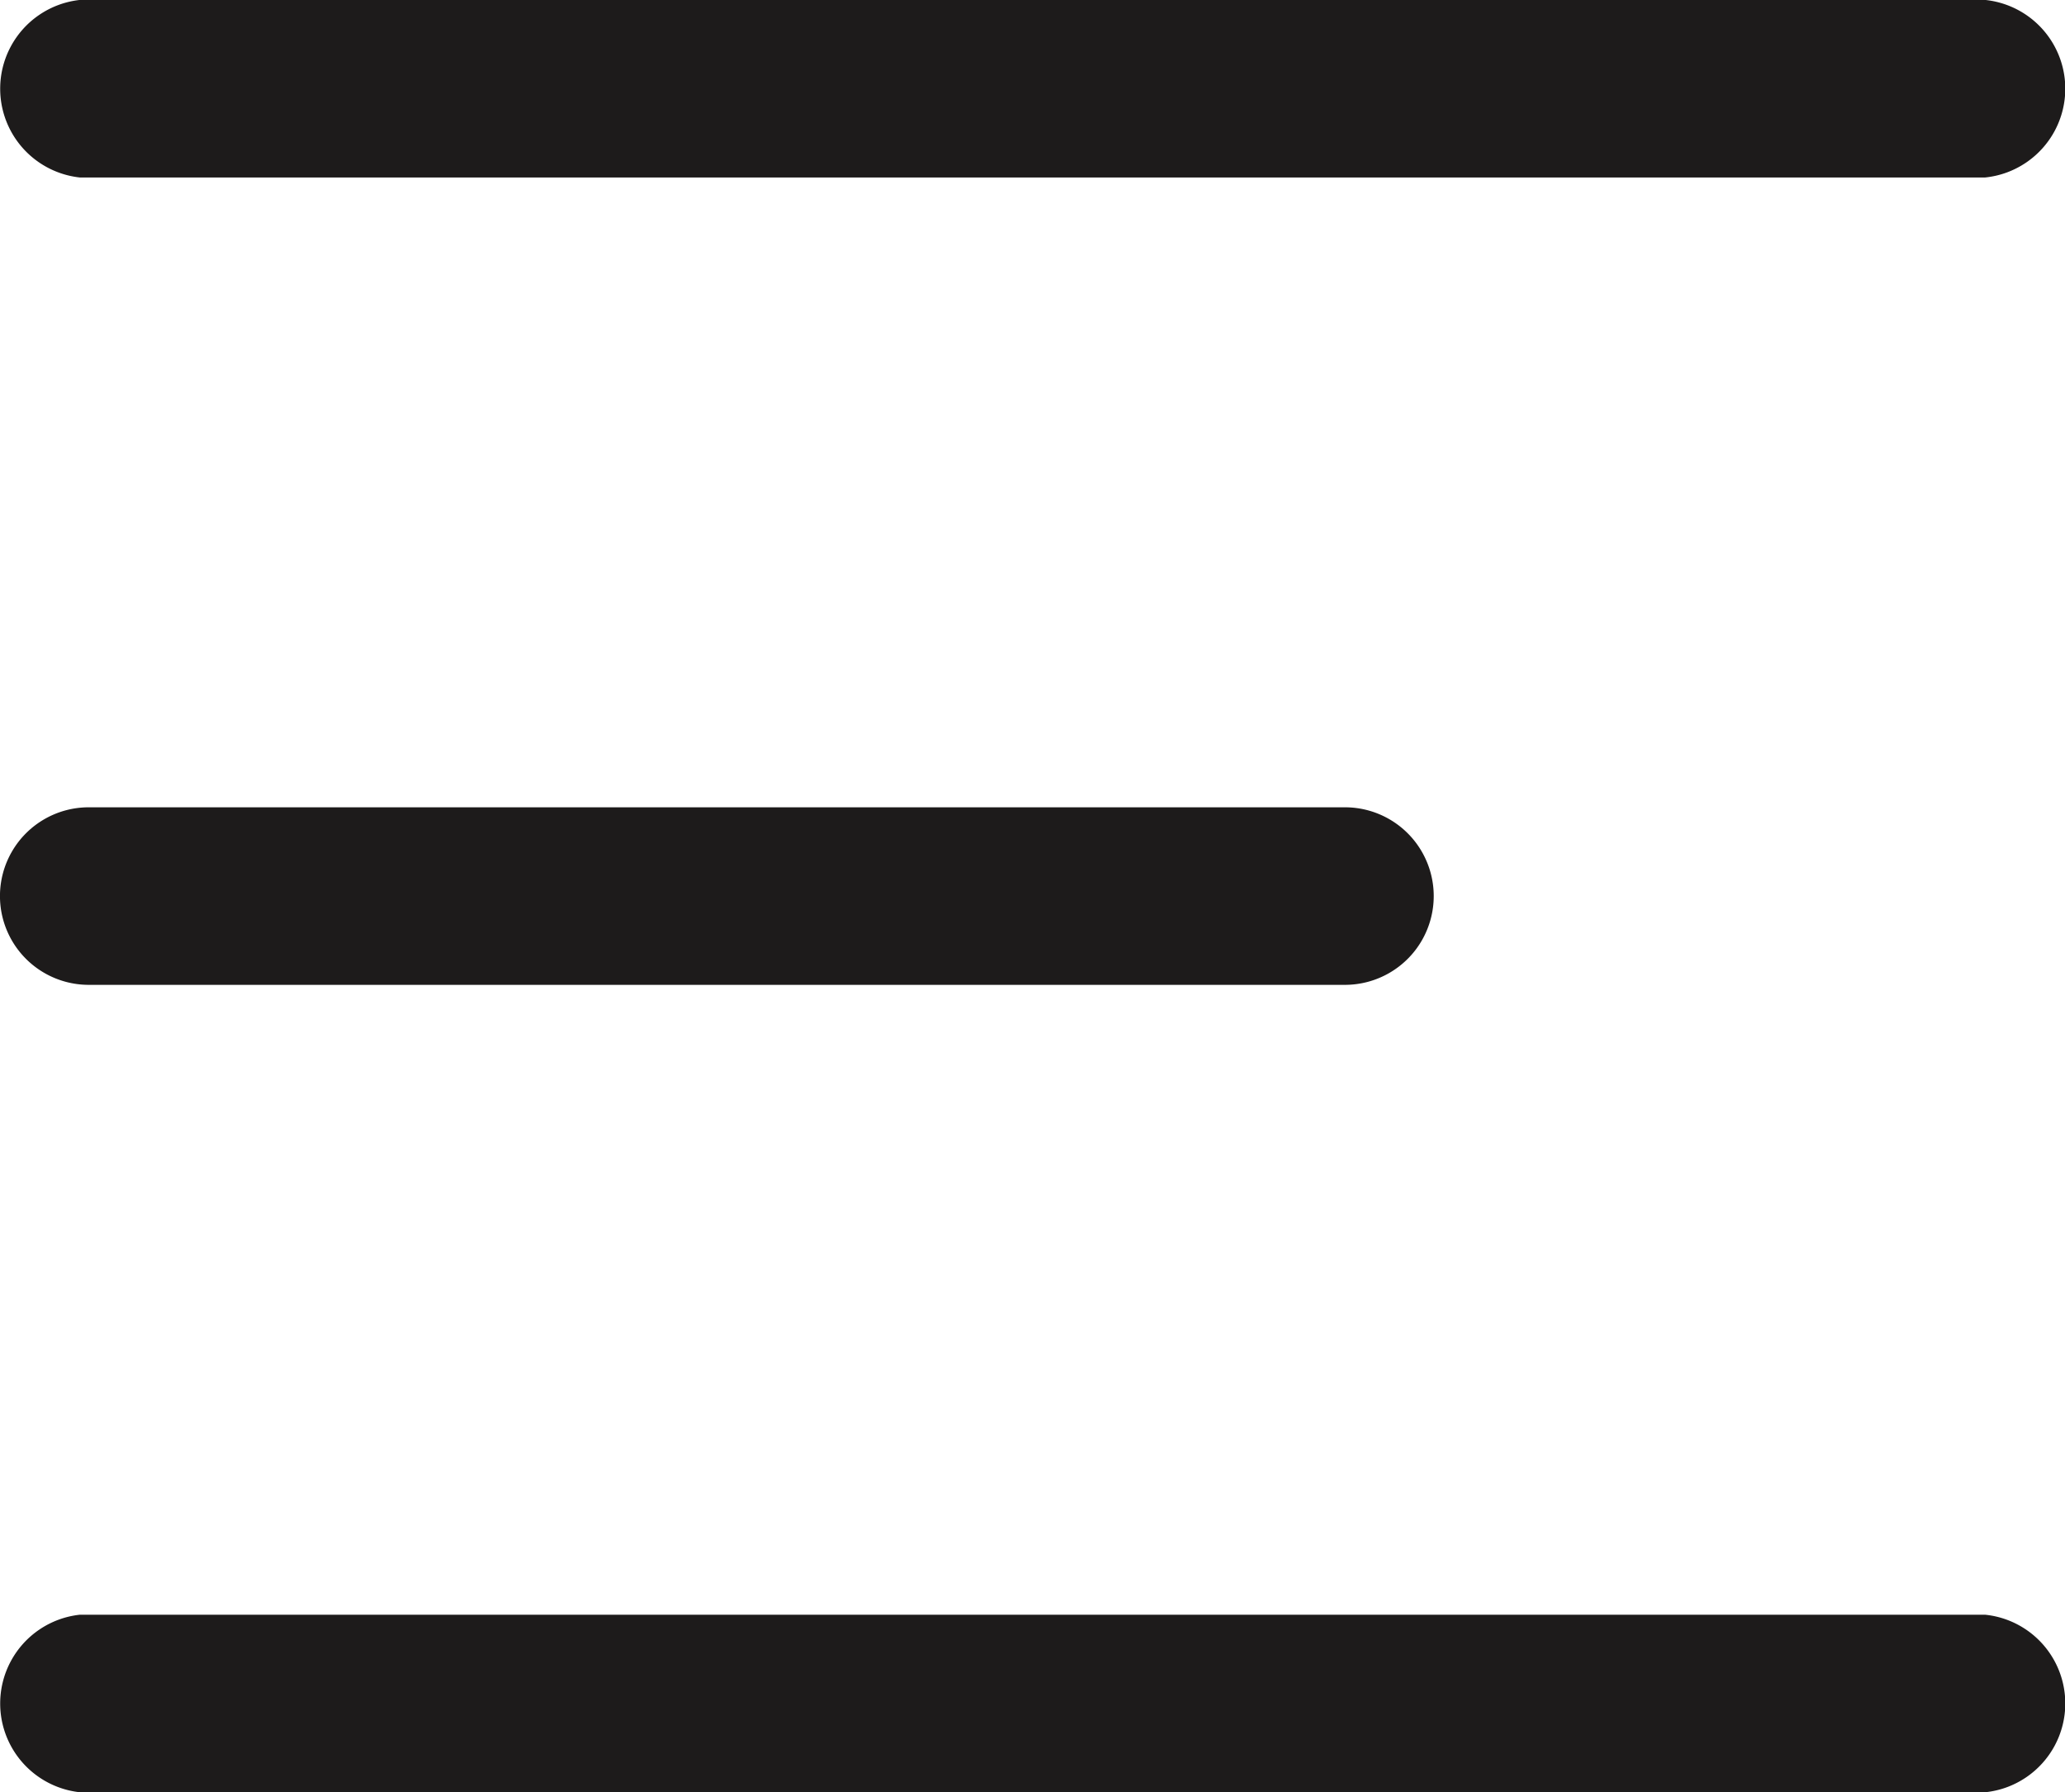
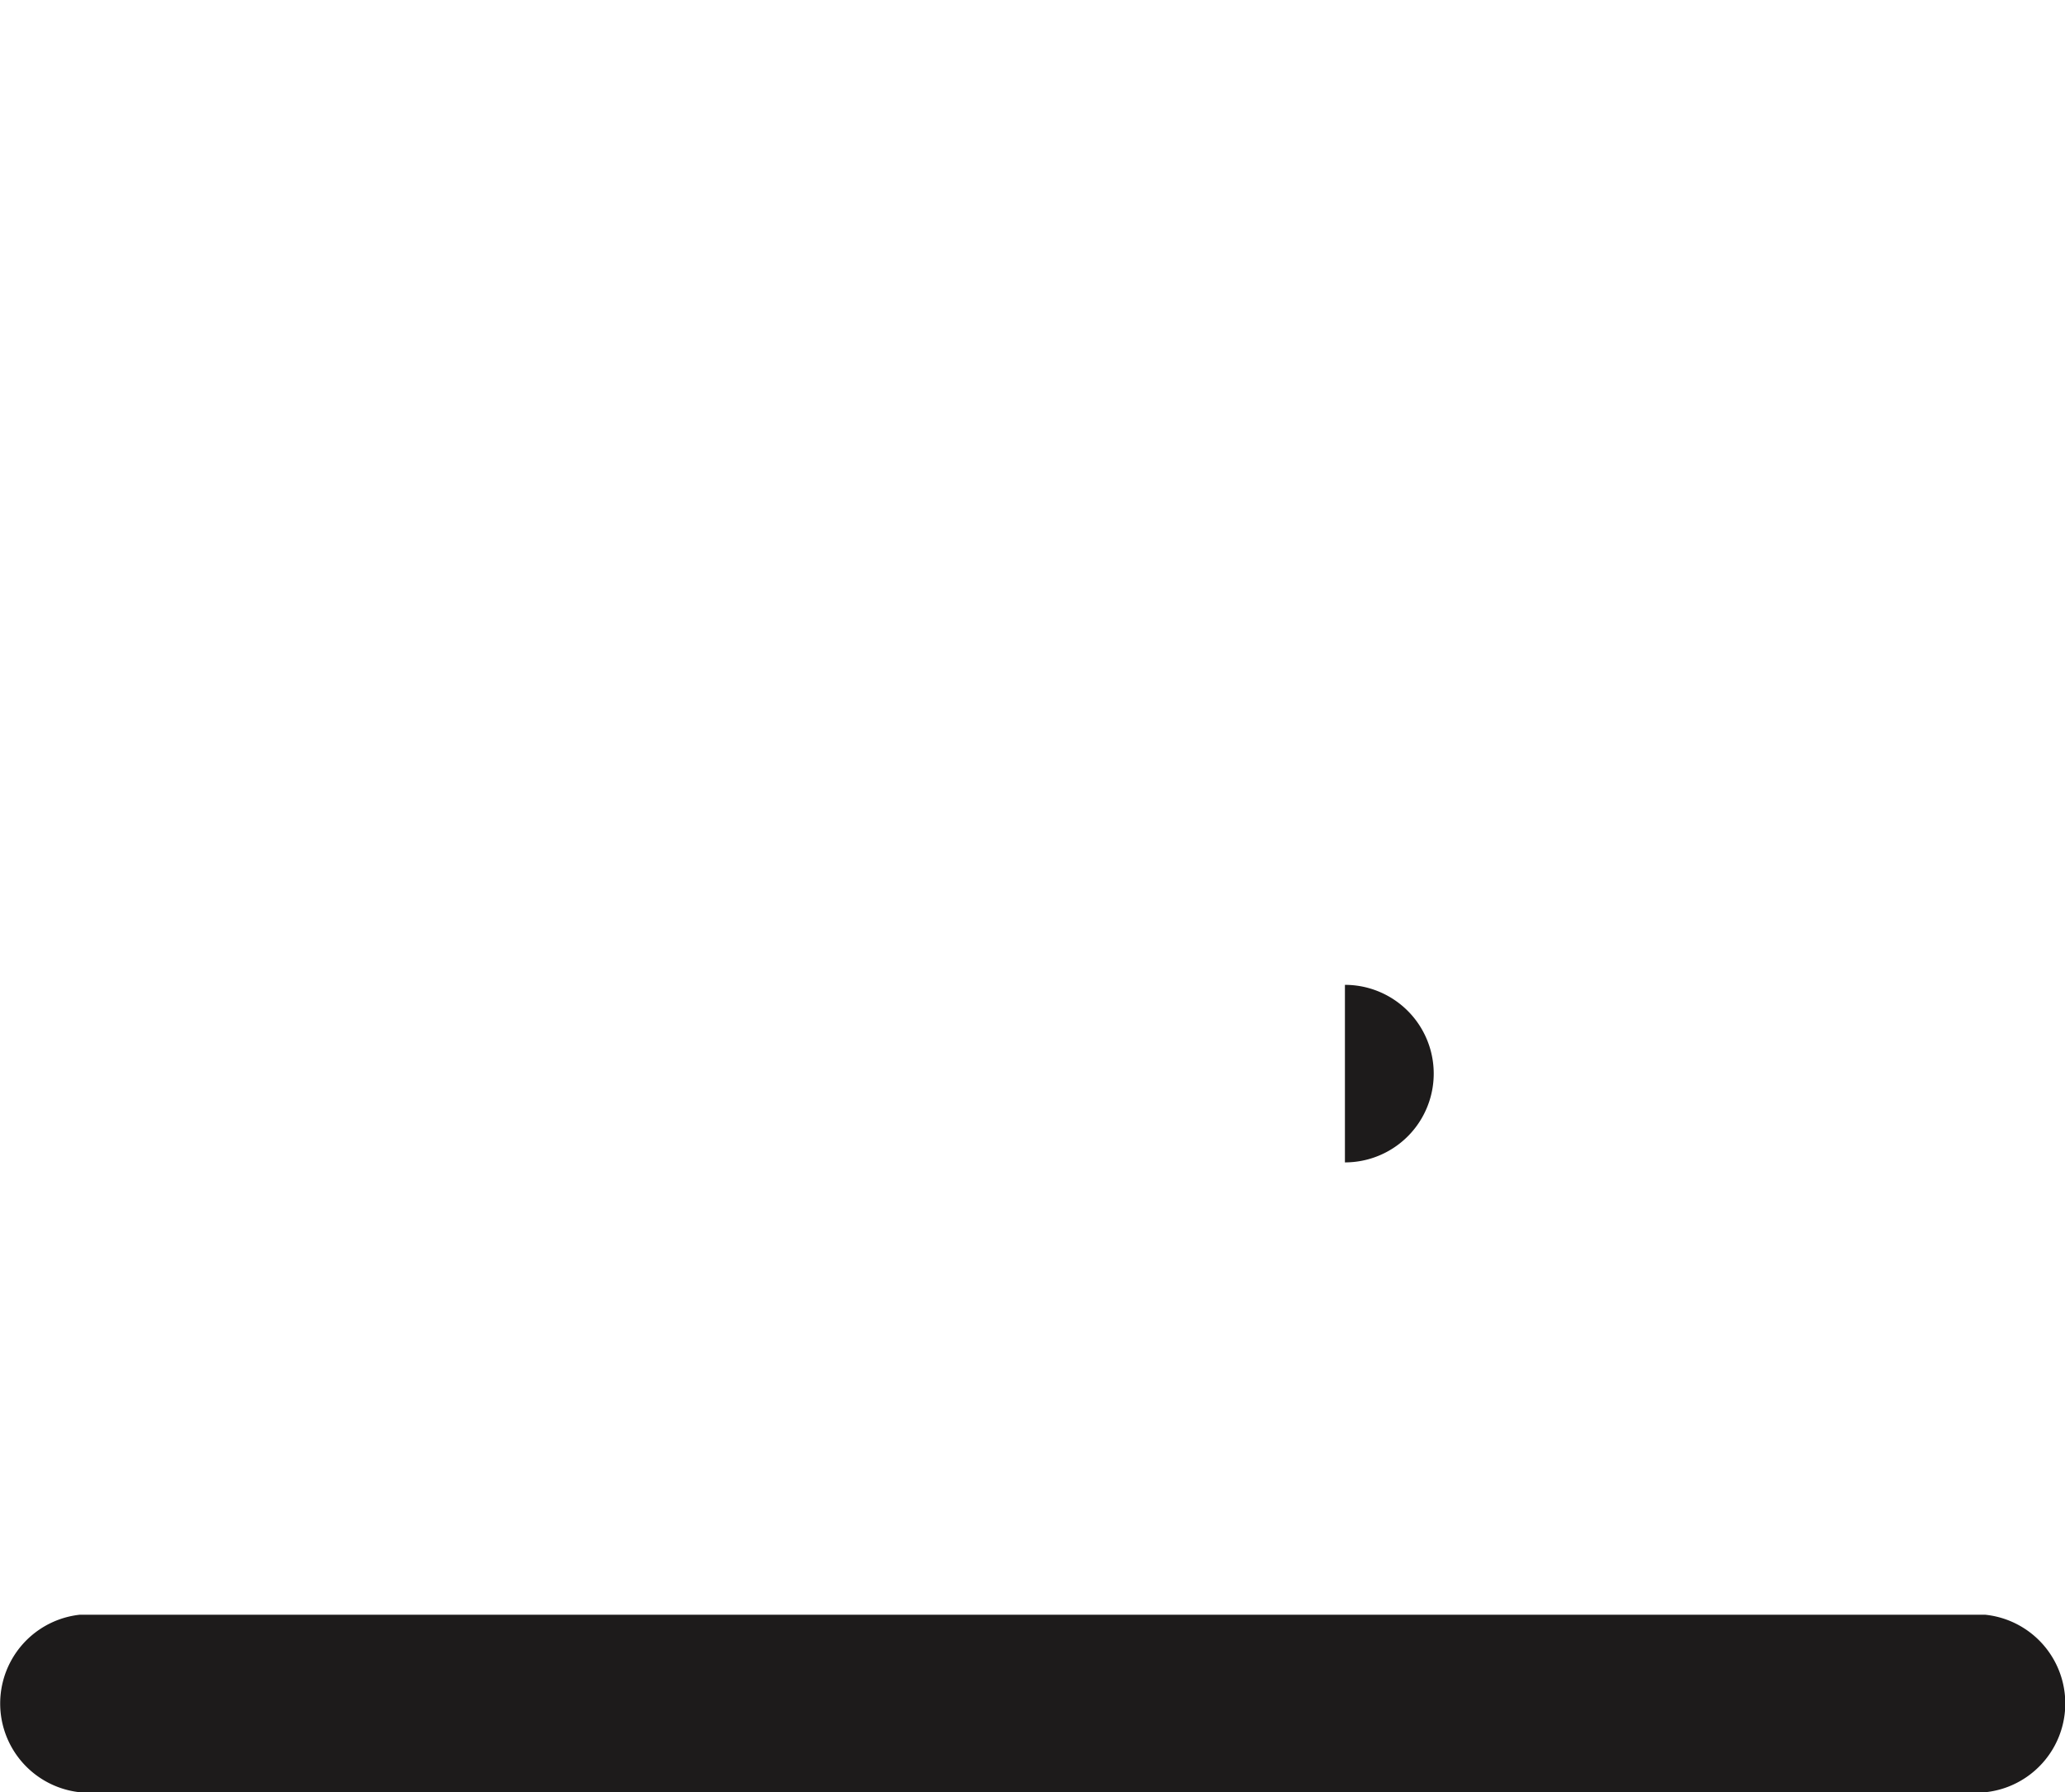
<svg xmlns="http://www.w3.org/2000/svg" width="33.593" height="29.163" viewBox="0 0 33.593 29.163">
  <g id="Group_303" data-name="Group 303" transform="translate(-24.535 -57.989)">
-     <path id="Path_3643" data-name="Path 3643" d="M1587.828,65.163h-30.994a1.453,1.453,0,0,1,0-2.889h30.994a1.452,1.452,0,0,1,0,2.889Z" transform="translate(-1531 -4.286)" fill="#1d1b1b" />
-     <path id="Path_3644" data-name="Path 3644" d="M1577.414,65.163h-20.435a1.444,1.444,0,0,1,0-2.889h20.435a1.444,1.444,0,0,1,0,2.889Z" transform="translate(-1531 8.851)" fill="#1d1b1b" />
+     <path id="Path_3644" data-name="Path 3644" d="M1577.414,65.163h-20.435h20.435a1.444,1.444,0,0,1,0,2.889Z" transform="translate(-1531 8.851)" fill="#1d1b1b" />
    <path id="Path_3645" data-name="Path 3645" d="M1587.828,65.163h-30.994a1.453,1.453,0,0,1,0-2.889h30.994a1.452,1.452,0,0,1,0,2.889Z" transform="translate(-1531 21.989)" fill="#1d1b1b" />
  </g>
</svg>